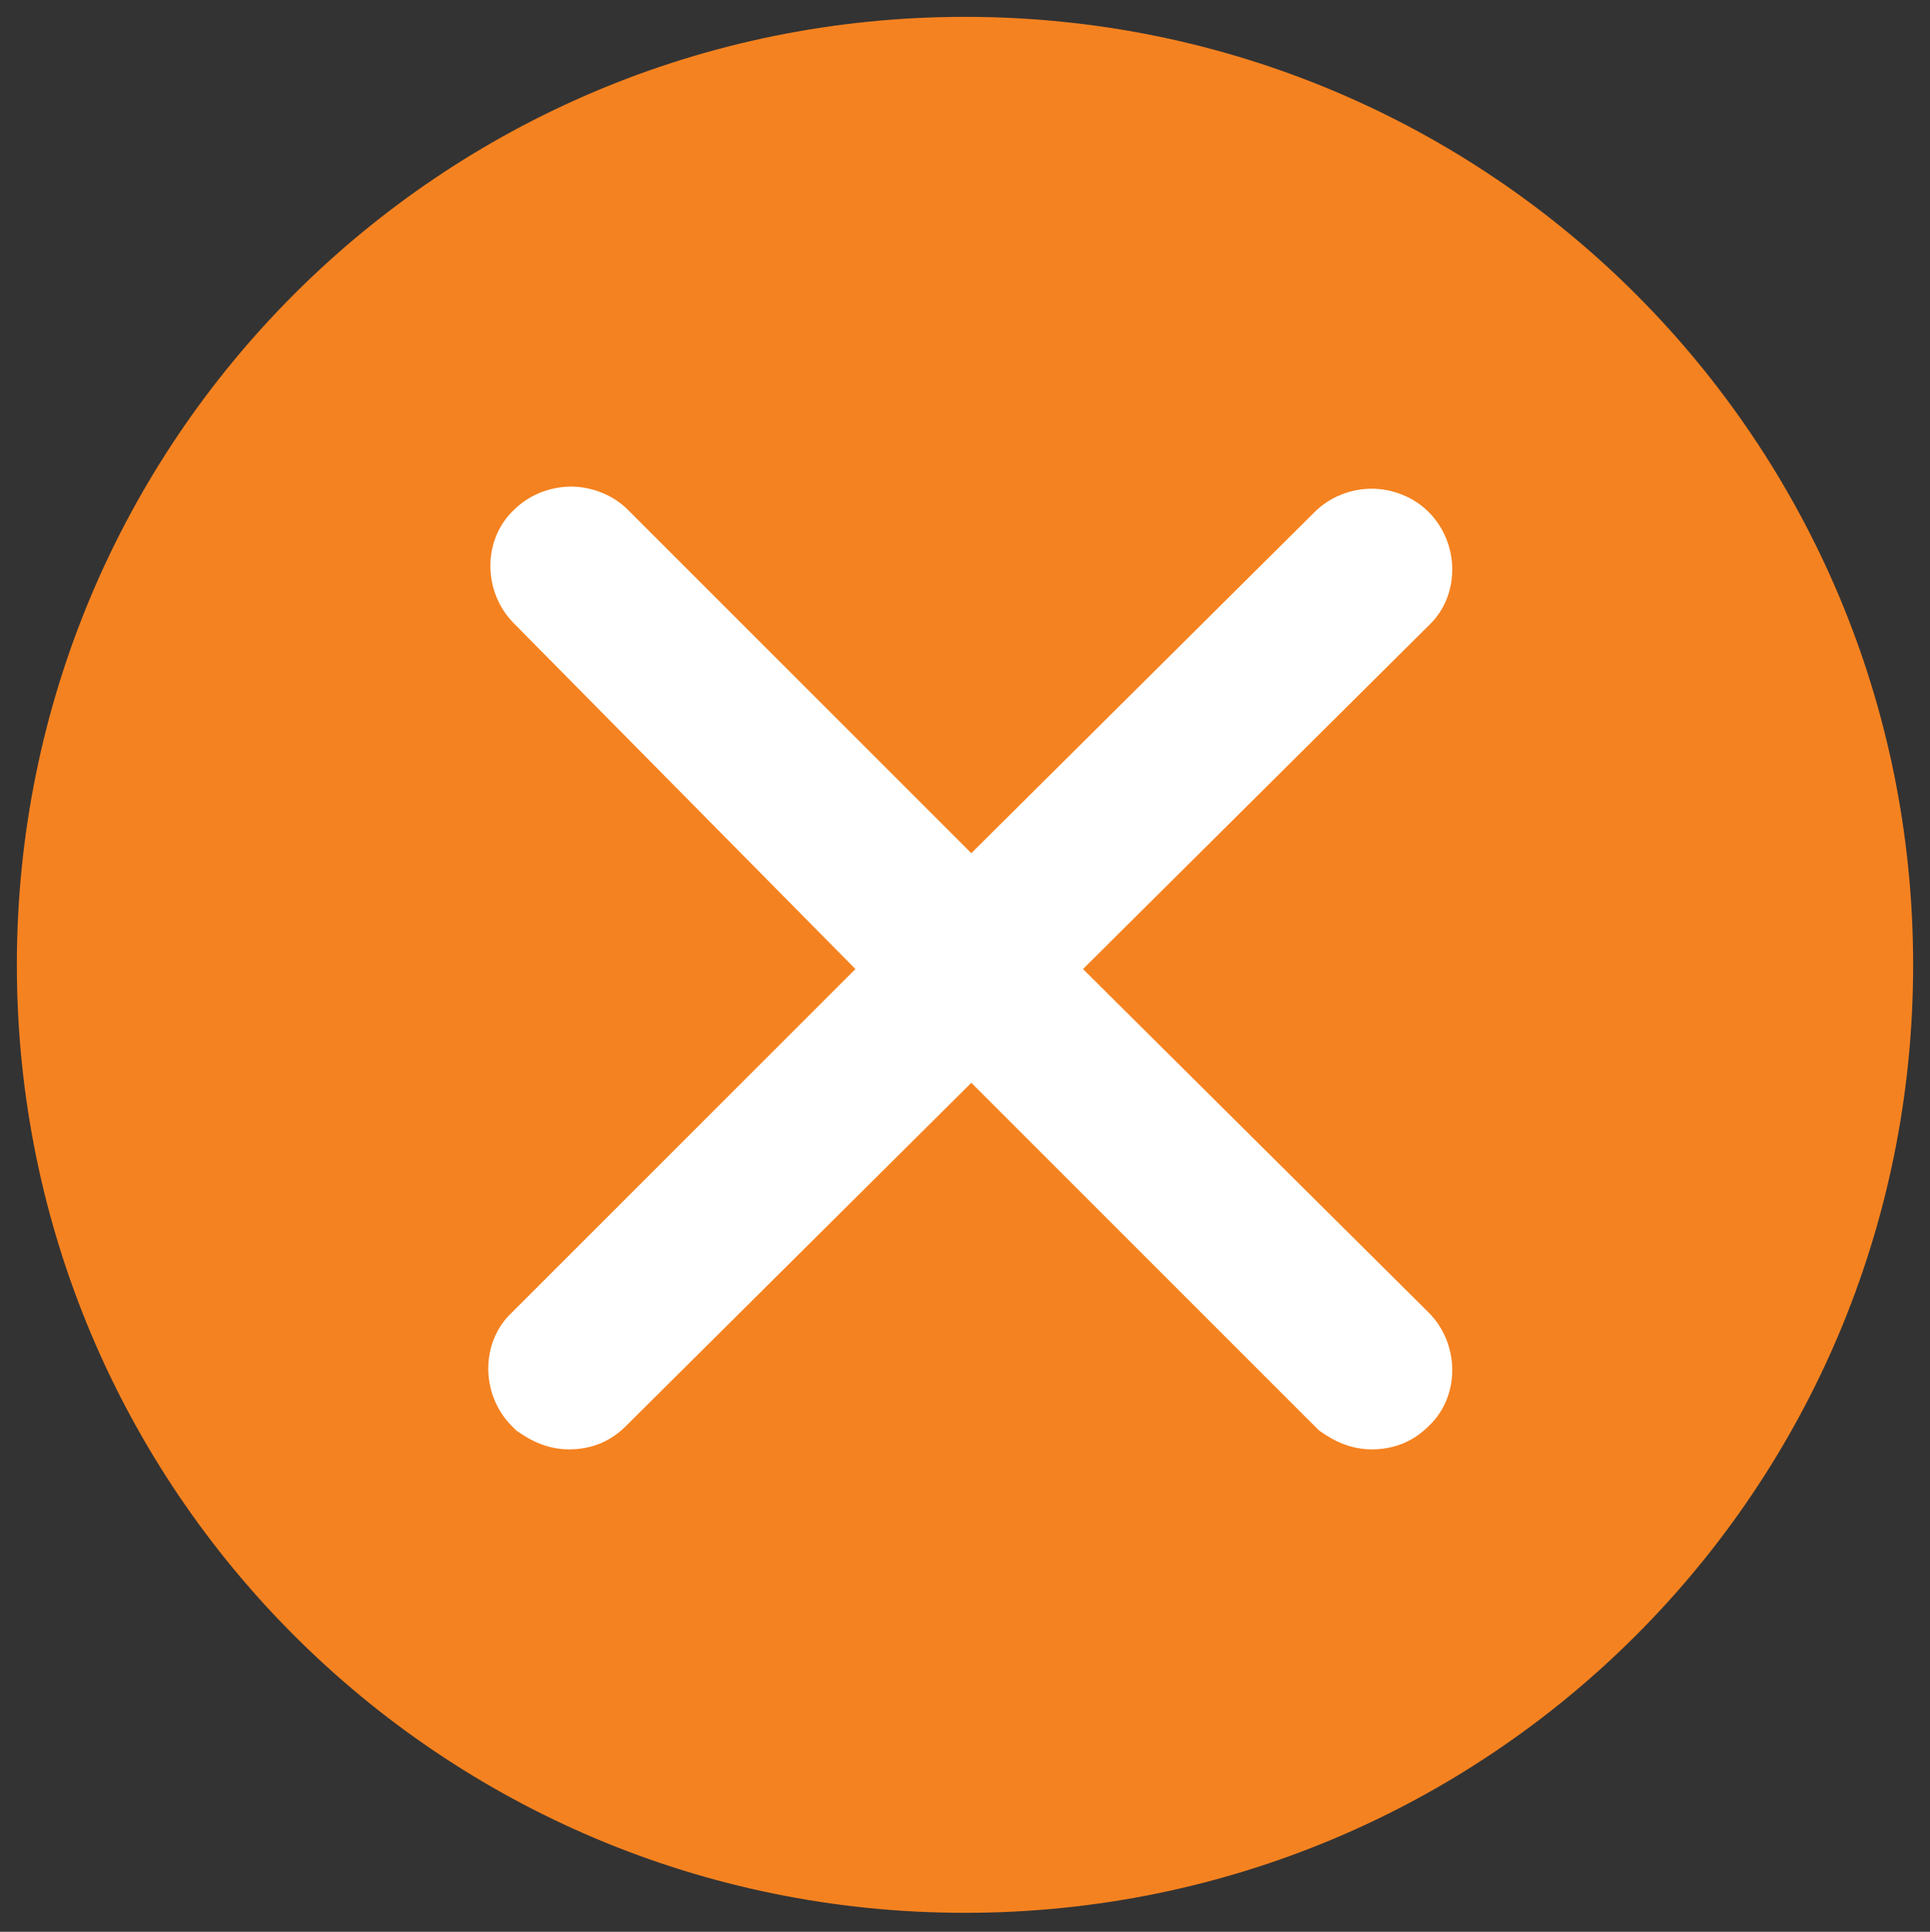
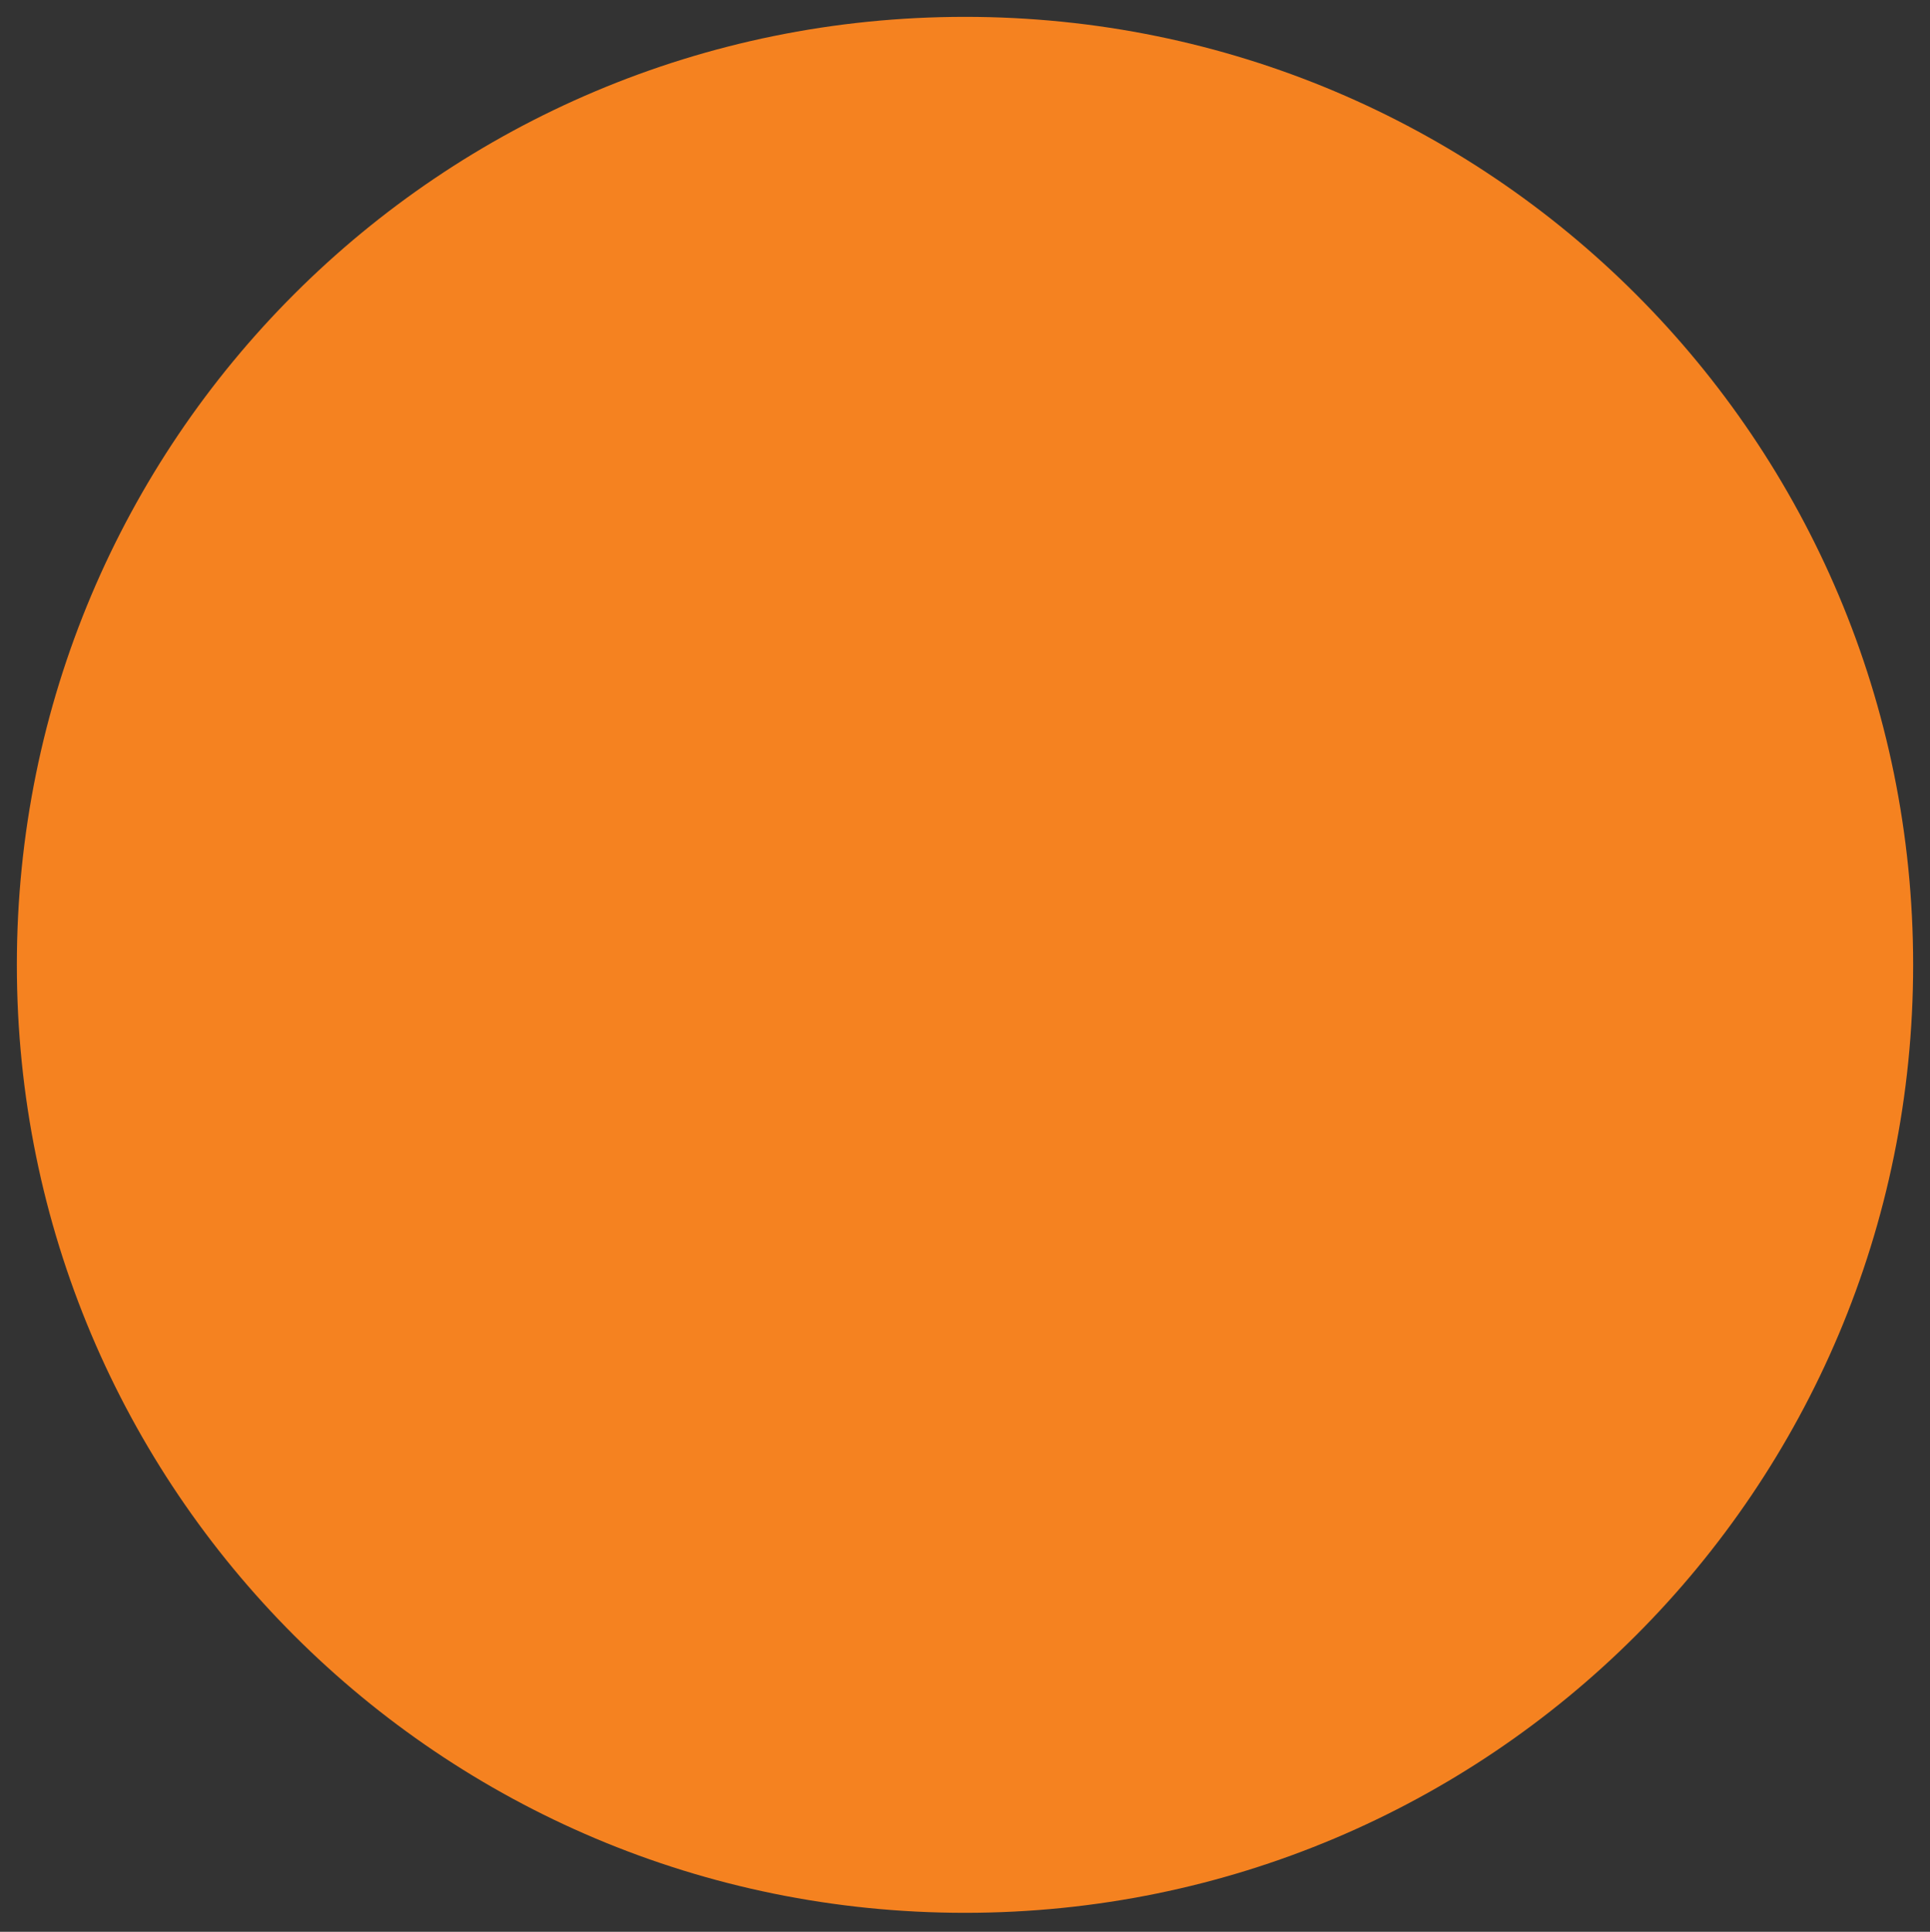
<svg xmlns="http://www.w3.org/2000/svg" version="1.1" id="Layer_1" x="0px" y="0px" viewBox="0 0 91.6 91.7" style="enable-background:new 0 0 91.6 91.7;" xml:space="preserve">
  <rect x="0" y="0" width="91.6" height="91.7" fill="#333333" stroke="none" />
  <style type="text/css">
	.st0{fill:#f58220;}
	.st1{fill:#FFFFFF;}
</style>
  <path class="st0" d="M45.8,0.8c-24.9,0-45,20.1-45,45s20.1,45,45,45s45-20.1,45-45S70.7,0.8,45.8,0.8z" />
-   <path class="st1" d="M67.8,67.7c-0.7,0.7-1.6,1.1-2.7,1.1c-1.3,0-2.2-0.7-2.5-0.9l-0.1-0.1l-0.1-0.1L46.1,51.4L29.7,67.7  c-0.7,0.7-1.6,1.1-2.7,1.1c-1.3,0-2.2-0.7-2.5-0.9l-0.1-0.1l-0.1-0.1c-1.5-1.5-1.5-4,0-5.4L40.6,46L24.4,29.6c-1.5-1.5-1.5-4,0-5.4  c0.7-0.7,1.7-1.1,2.7-1.1s2,0.4,2.7,1.1l16.3,16.3l16.3-16.2c0.7-0.7,1.7-1.1,2.7-1.1s2,0.4,2.7,1.1c1.5,1.5,1.5,4,0,5.4L51.4,46  l16.4,16.3C69.3,63.8,69.3,66.3,67.8,67.7z" />
</svg>